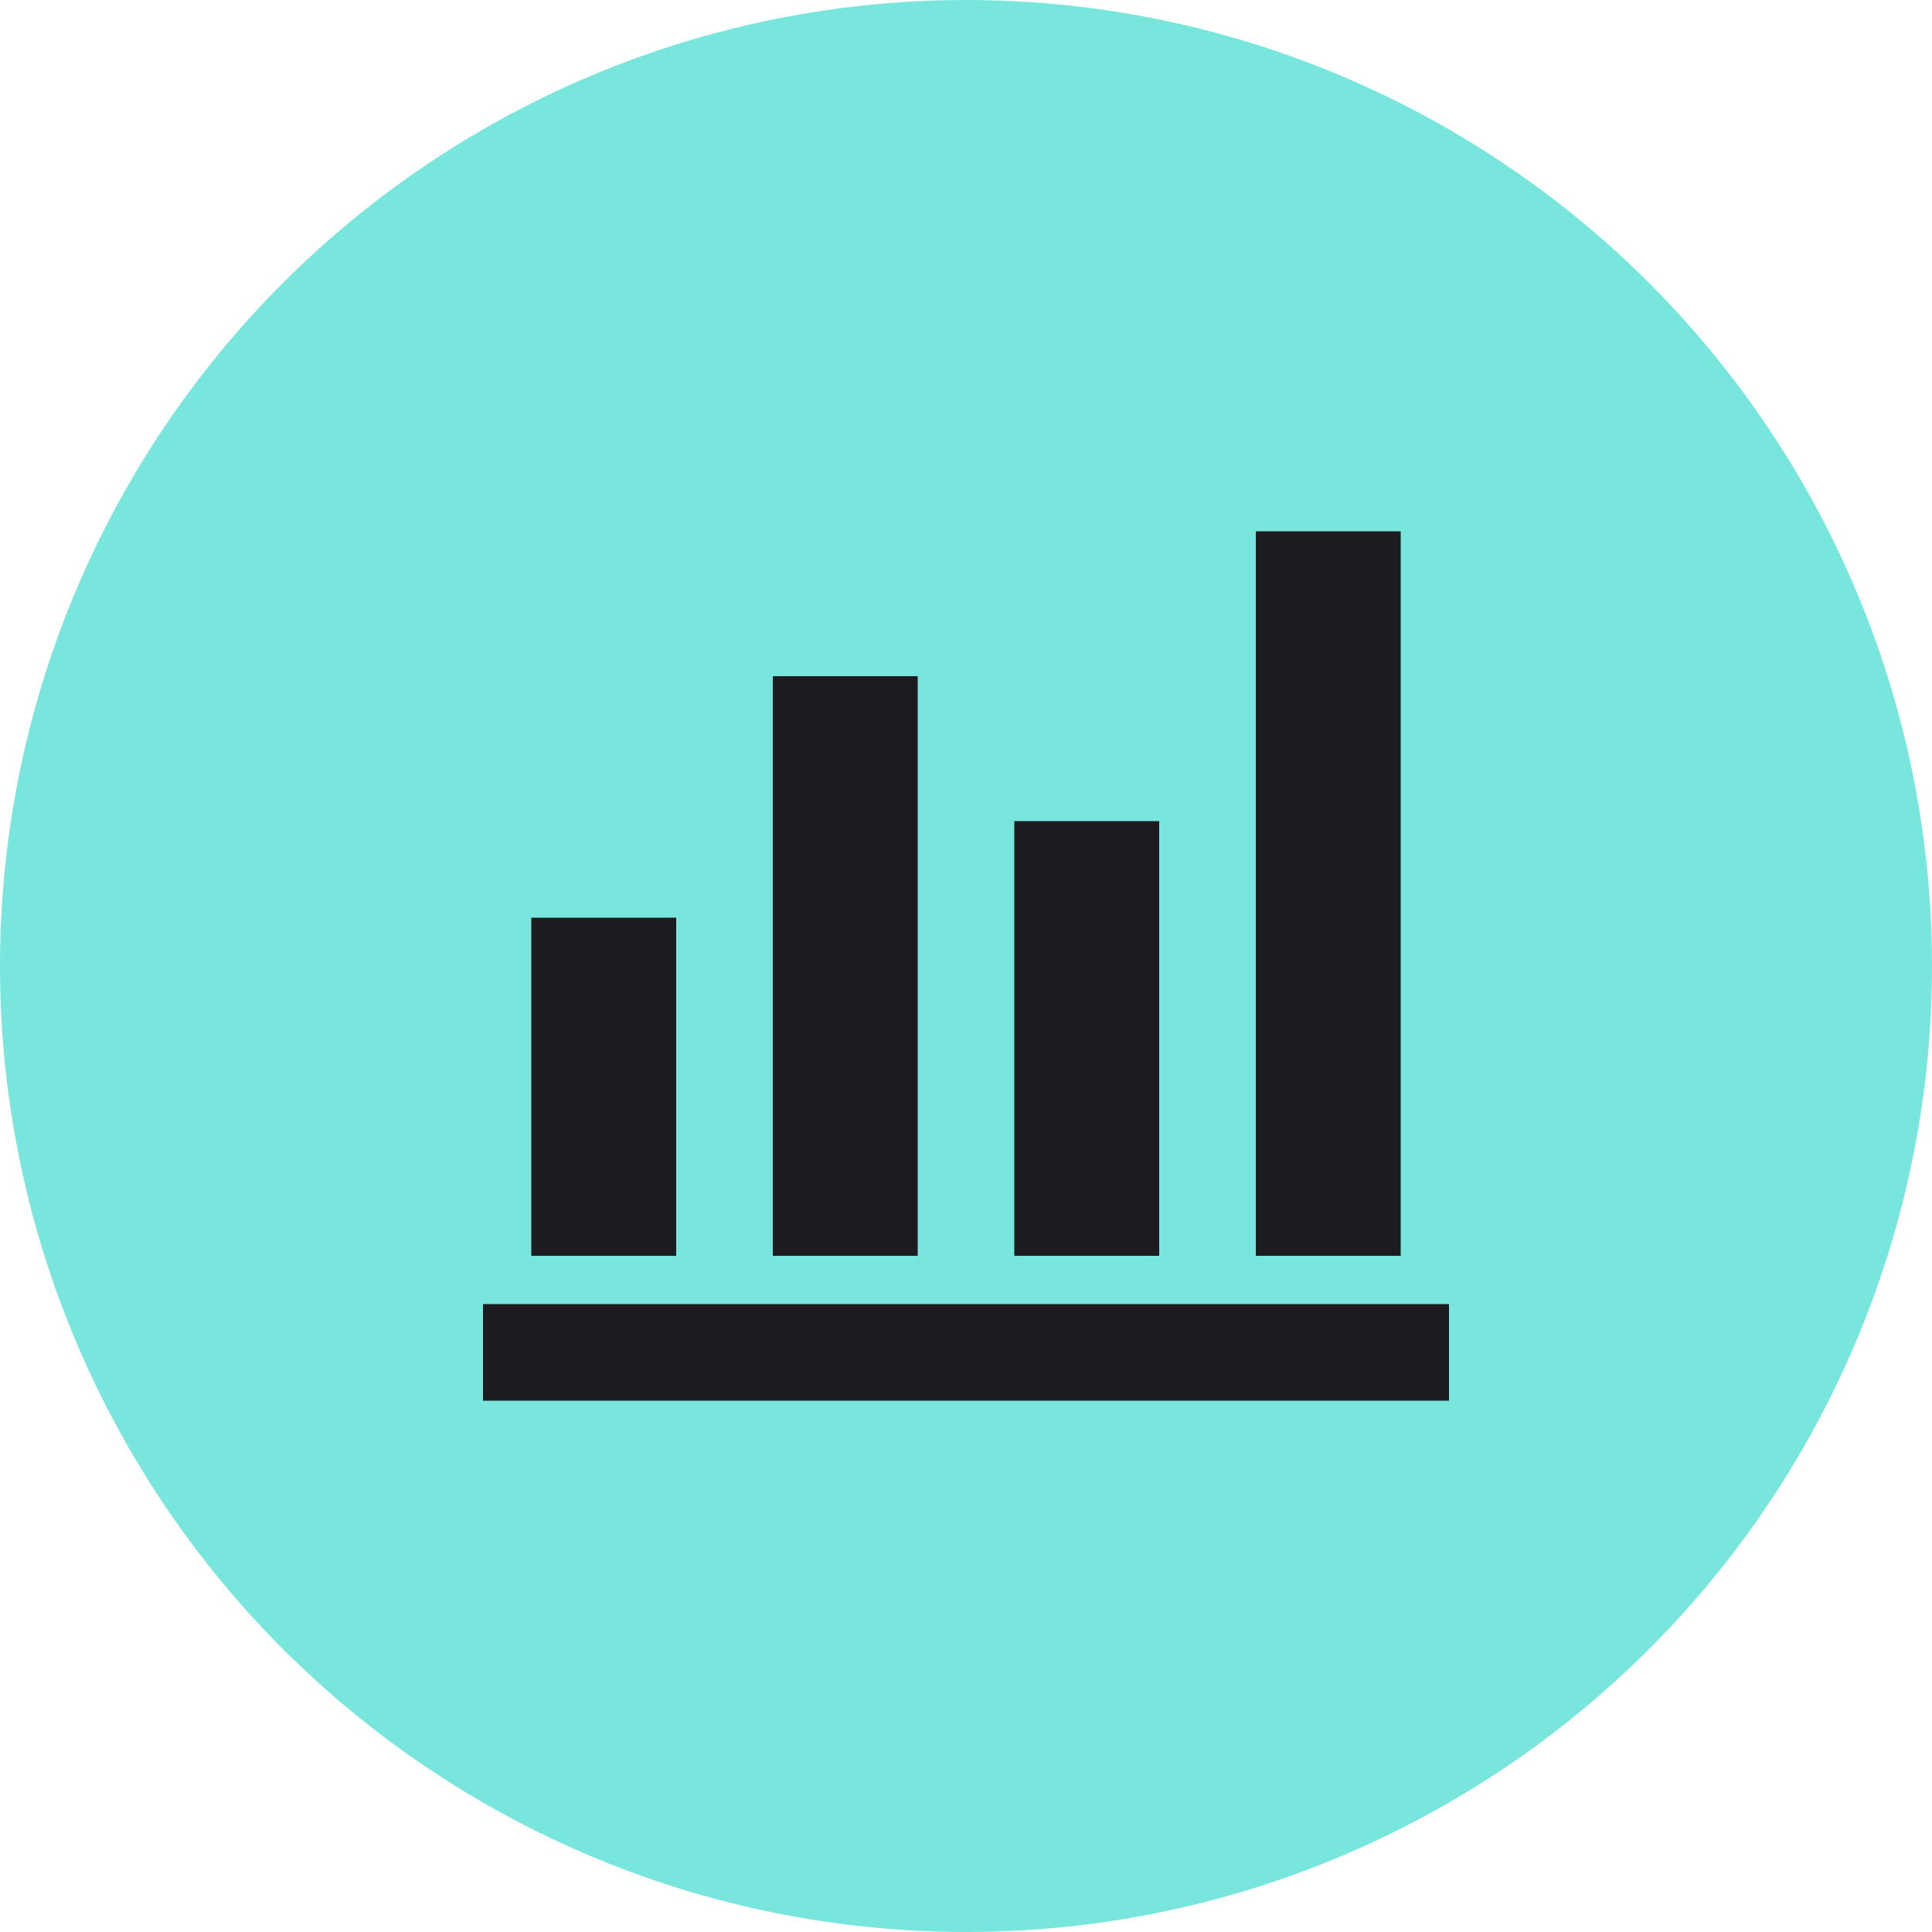
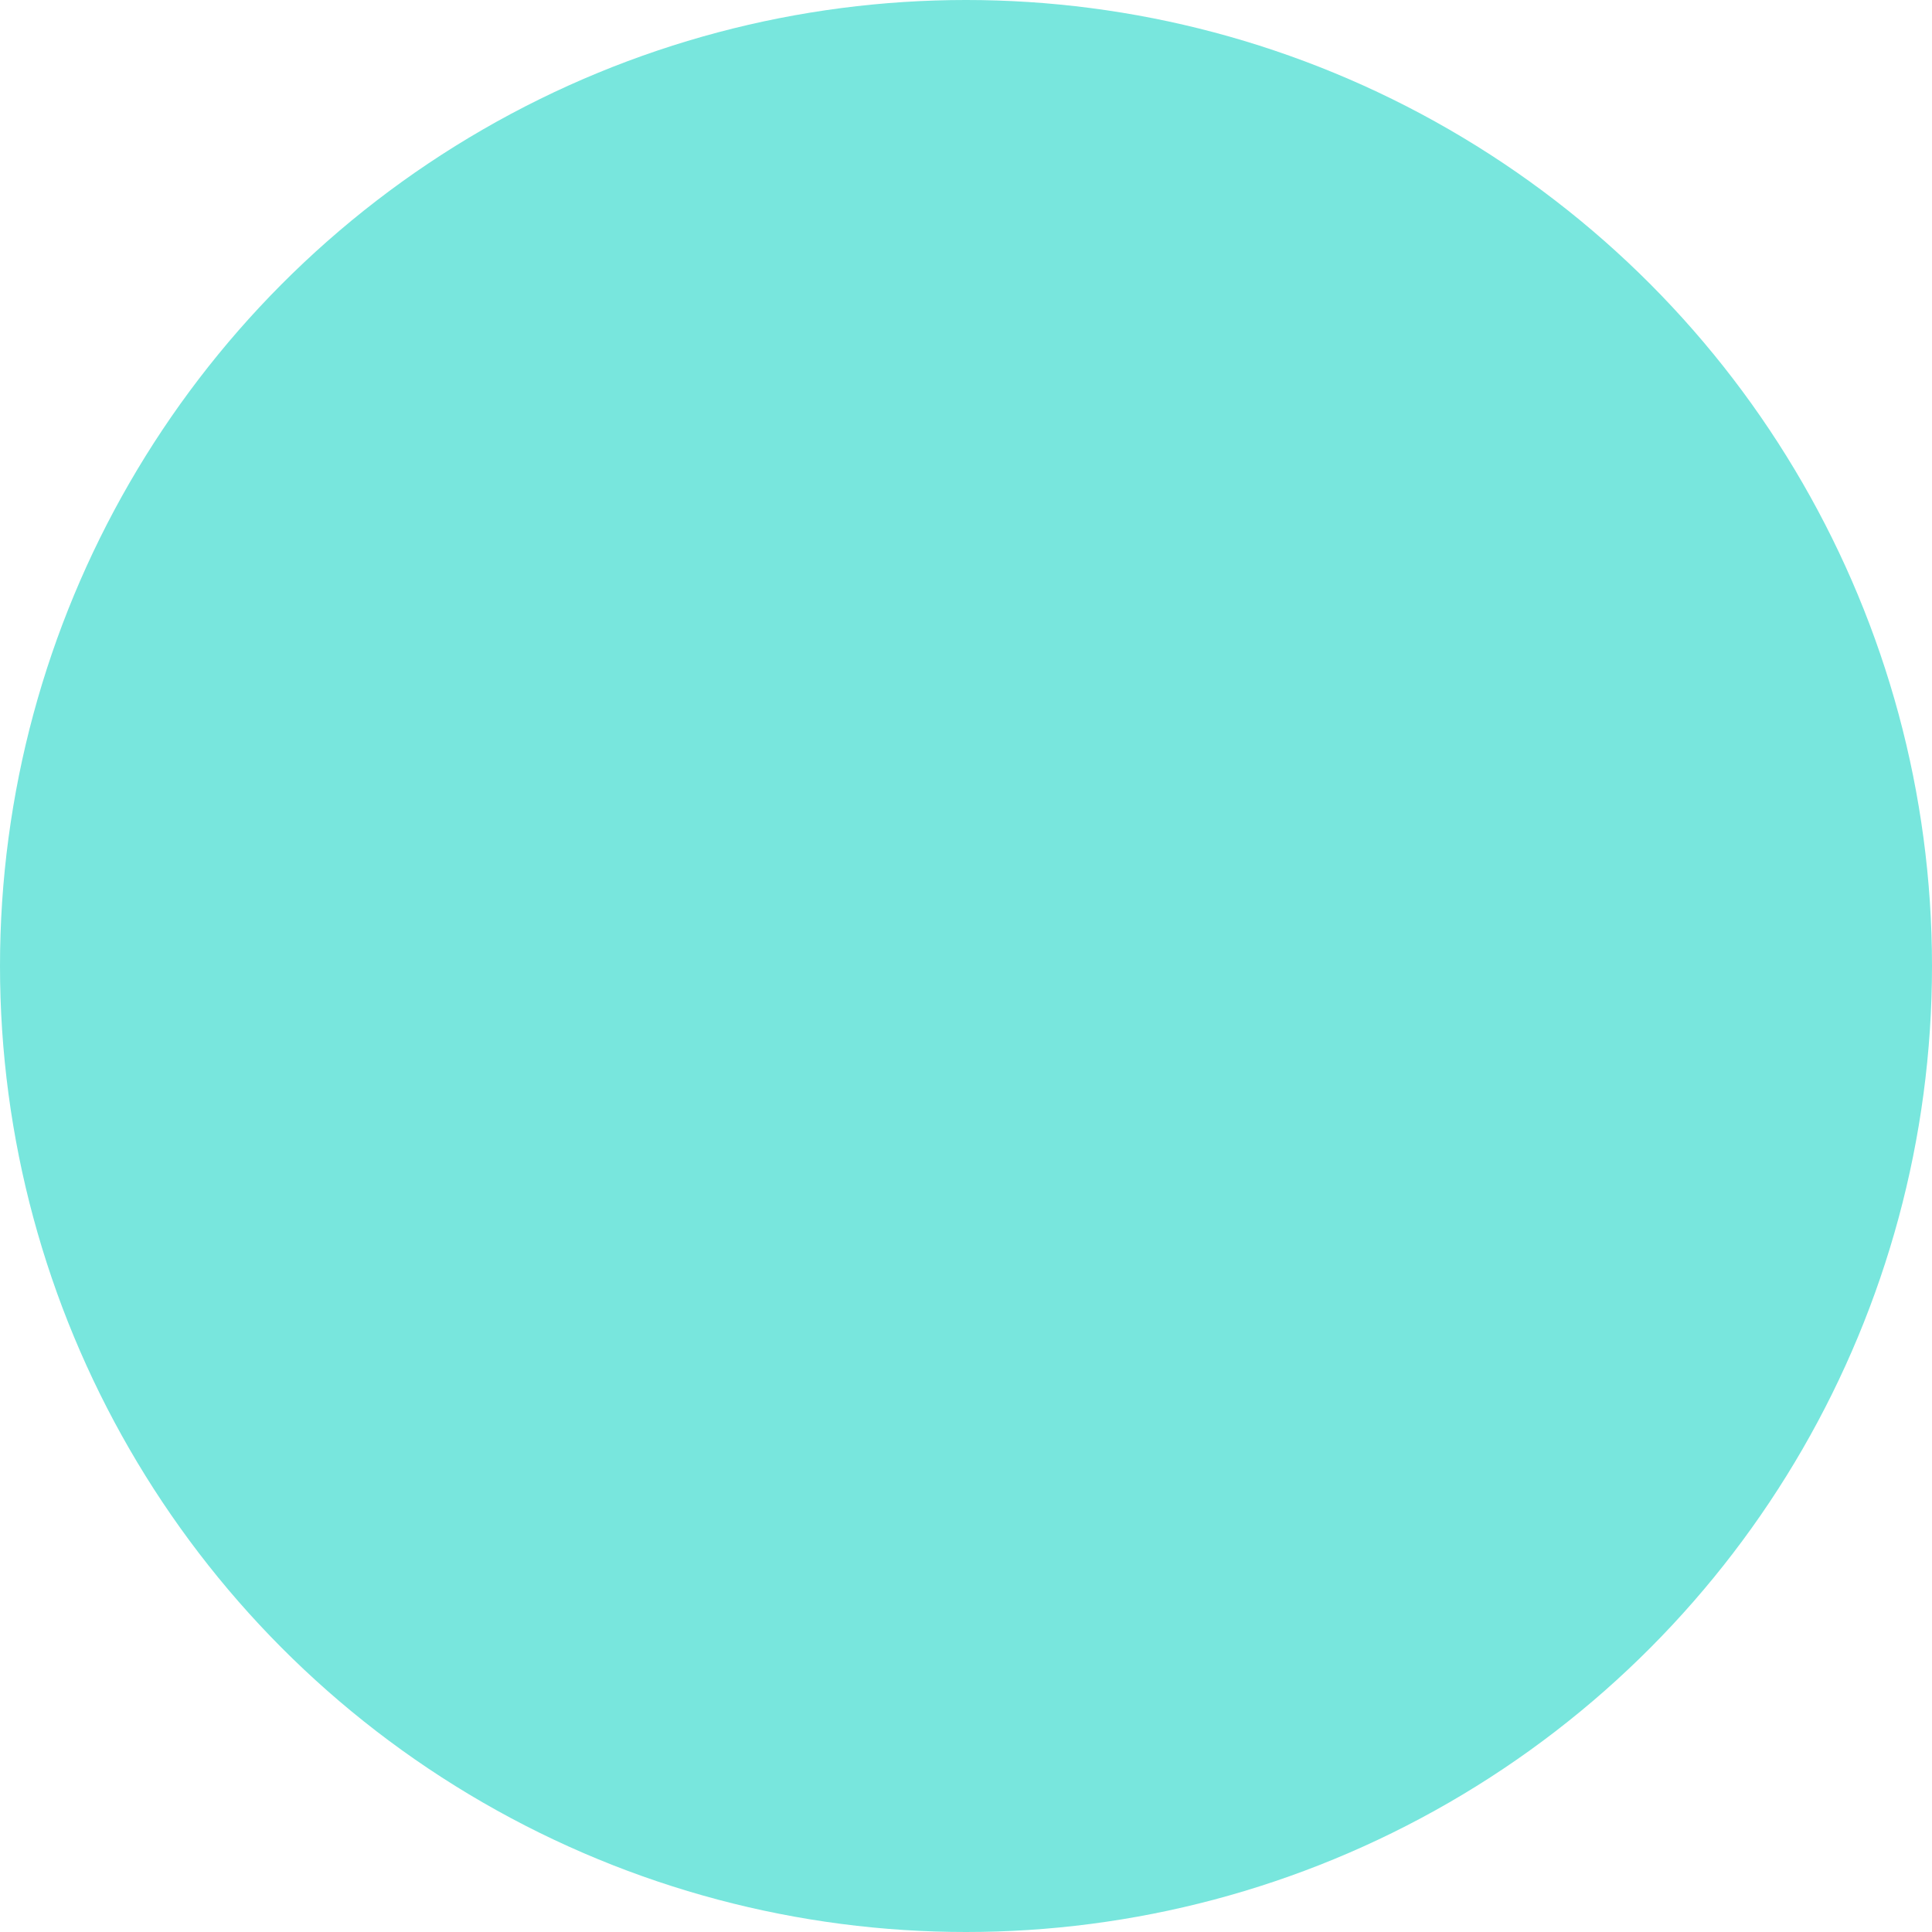
<svg xmlns="http://www.w3.org/2000/svg" width="40" height="40" viewBox="0 0 40 40" fill="none">
  <circle cx="20" cy="20" r="20" fill="#78E6DD" />
  <mask id="mask0_2132_10887" style="mask-type:alpha" maskUnits="userSpaceOnUse" x="8" y="8" width="24" height="24">
    <rect x="8" y="8" width="24" height="24" fill="#D9D9D9" />
  </mask>
  <g mask="url(#mask0_2132_10887)">
-     <path d="M10 29V27H30V29H10ZM11 26V19H14V26H11ZM16 26V14H19V26H16ZM21 26V17H24V26H21ZM26 26V11H29V26H26Z" fill="#1C1B1F" />
-   </g>
+     </g>
</svg>